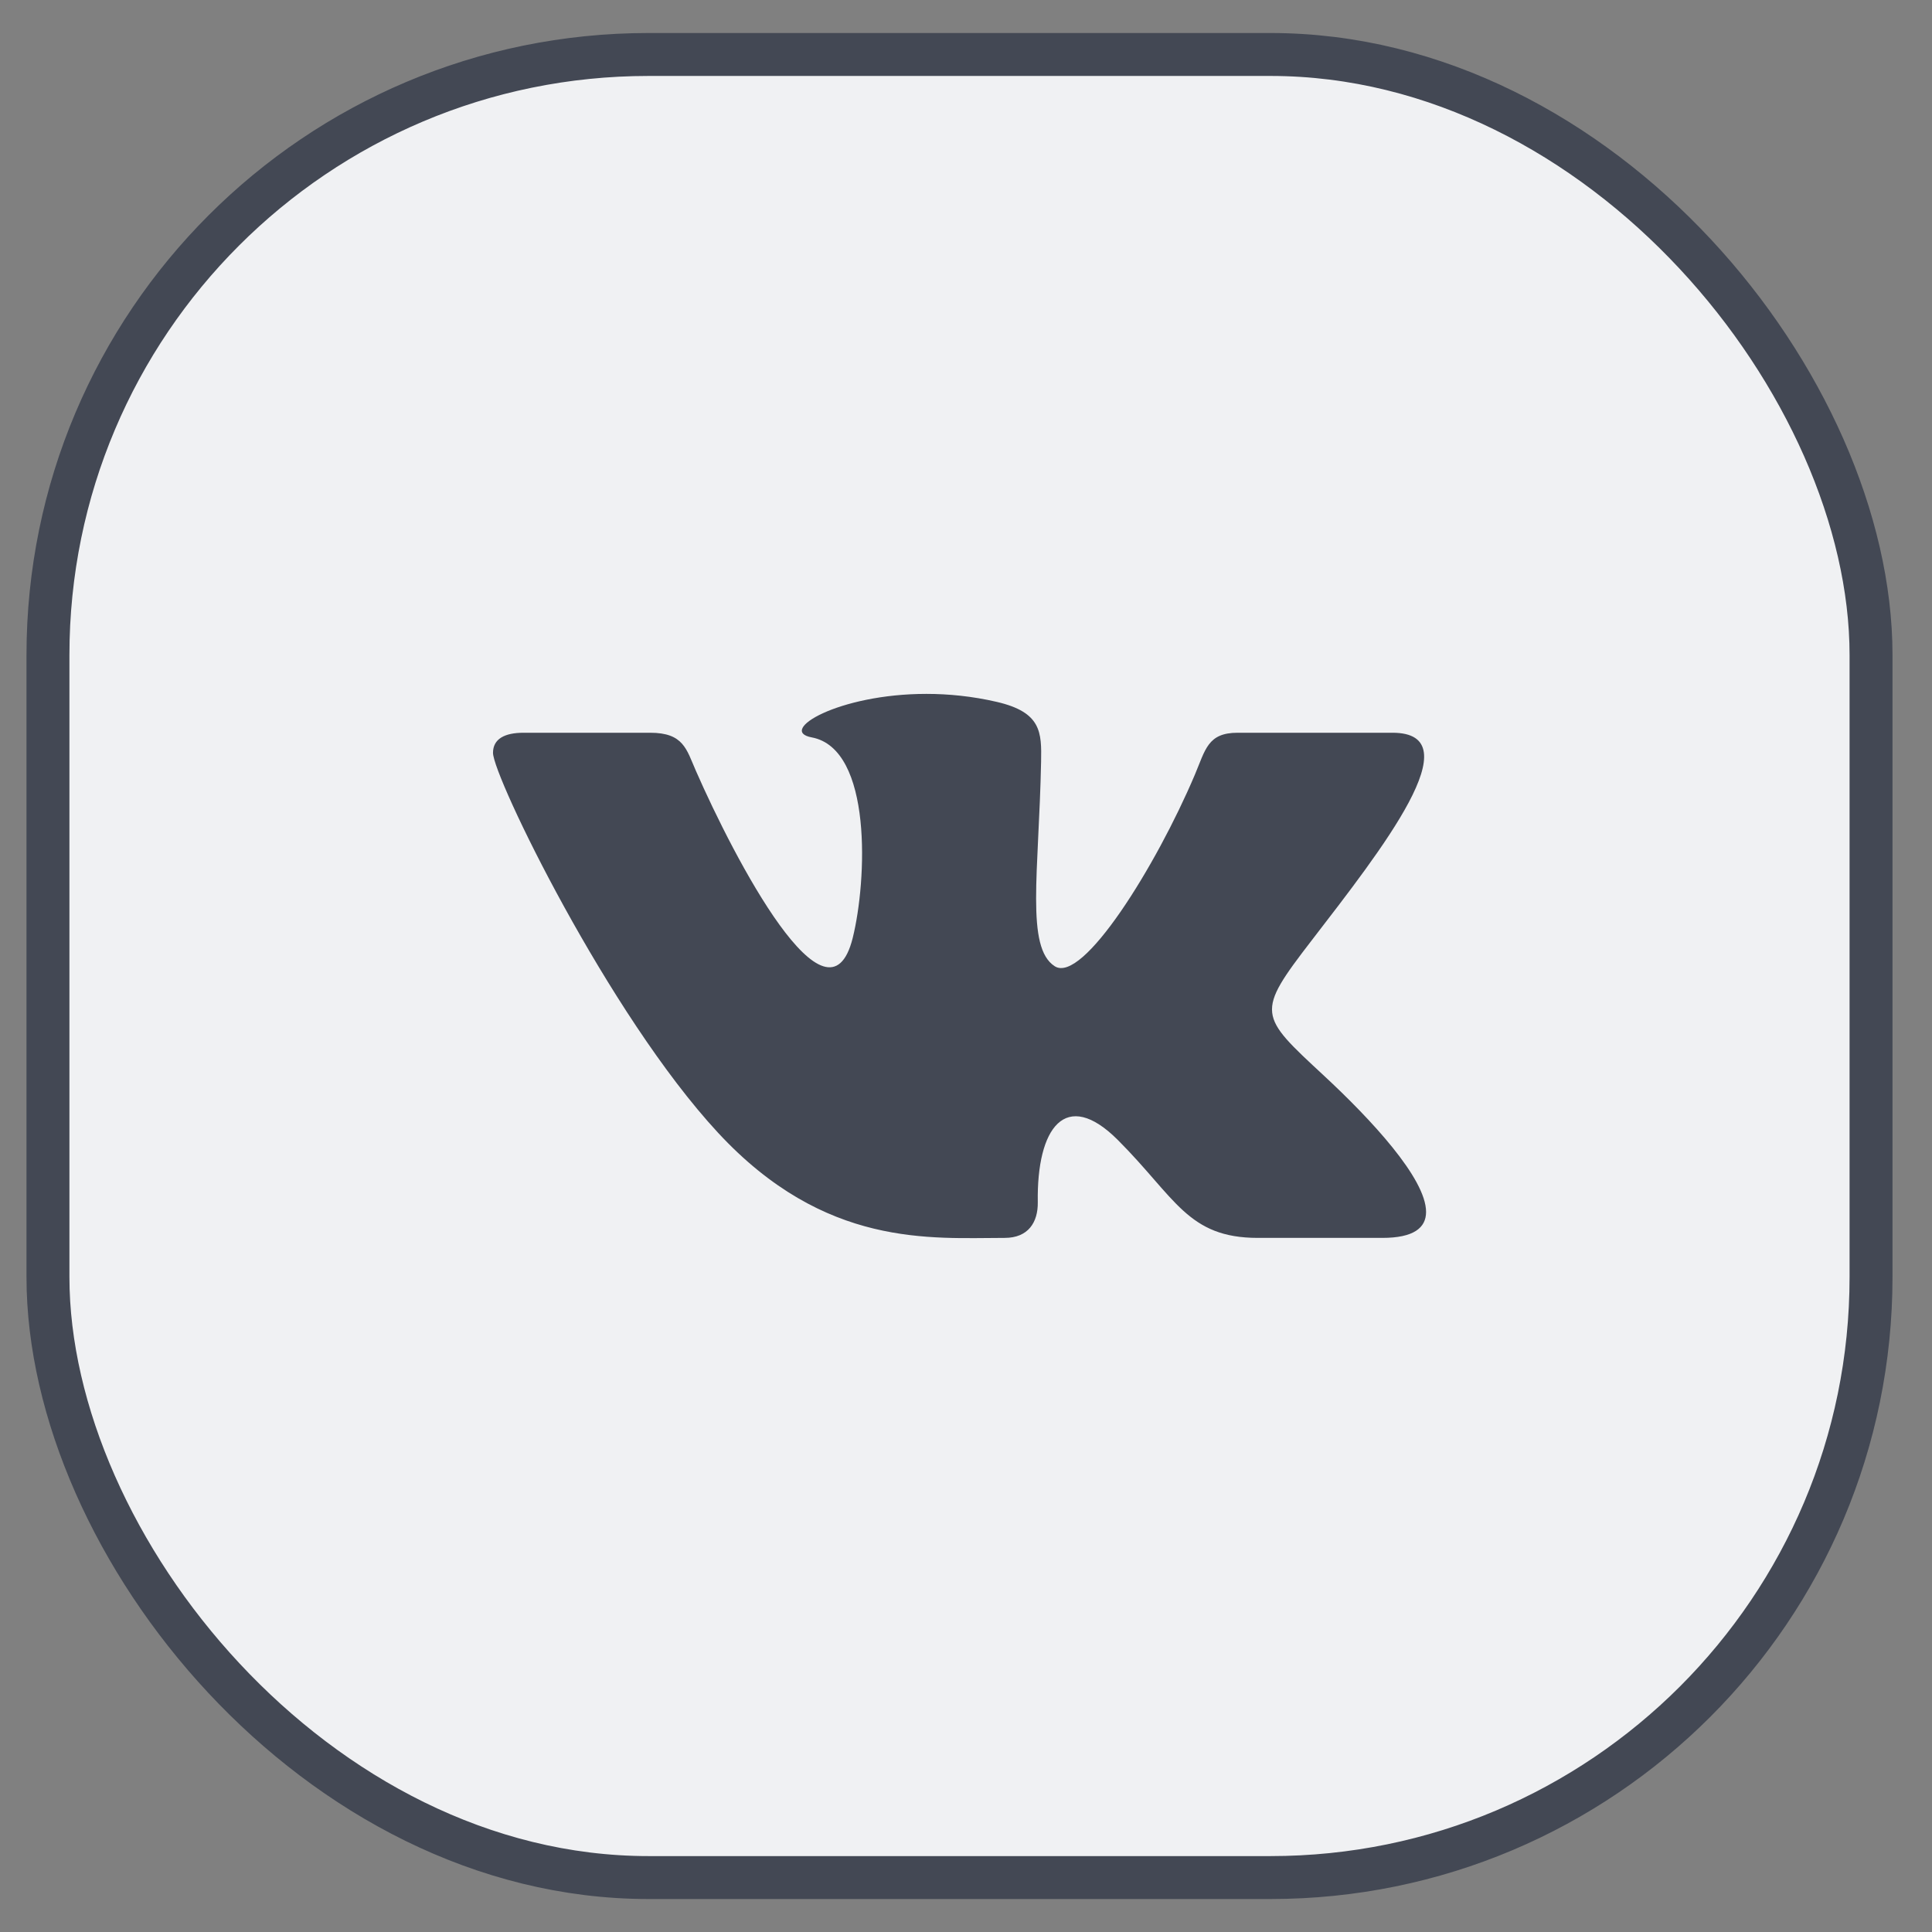
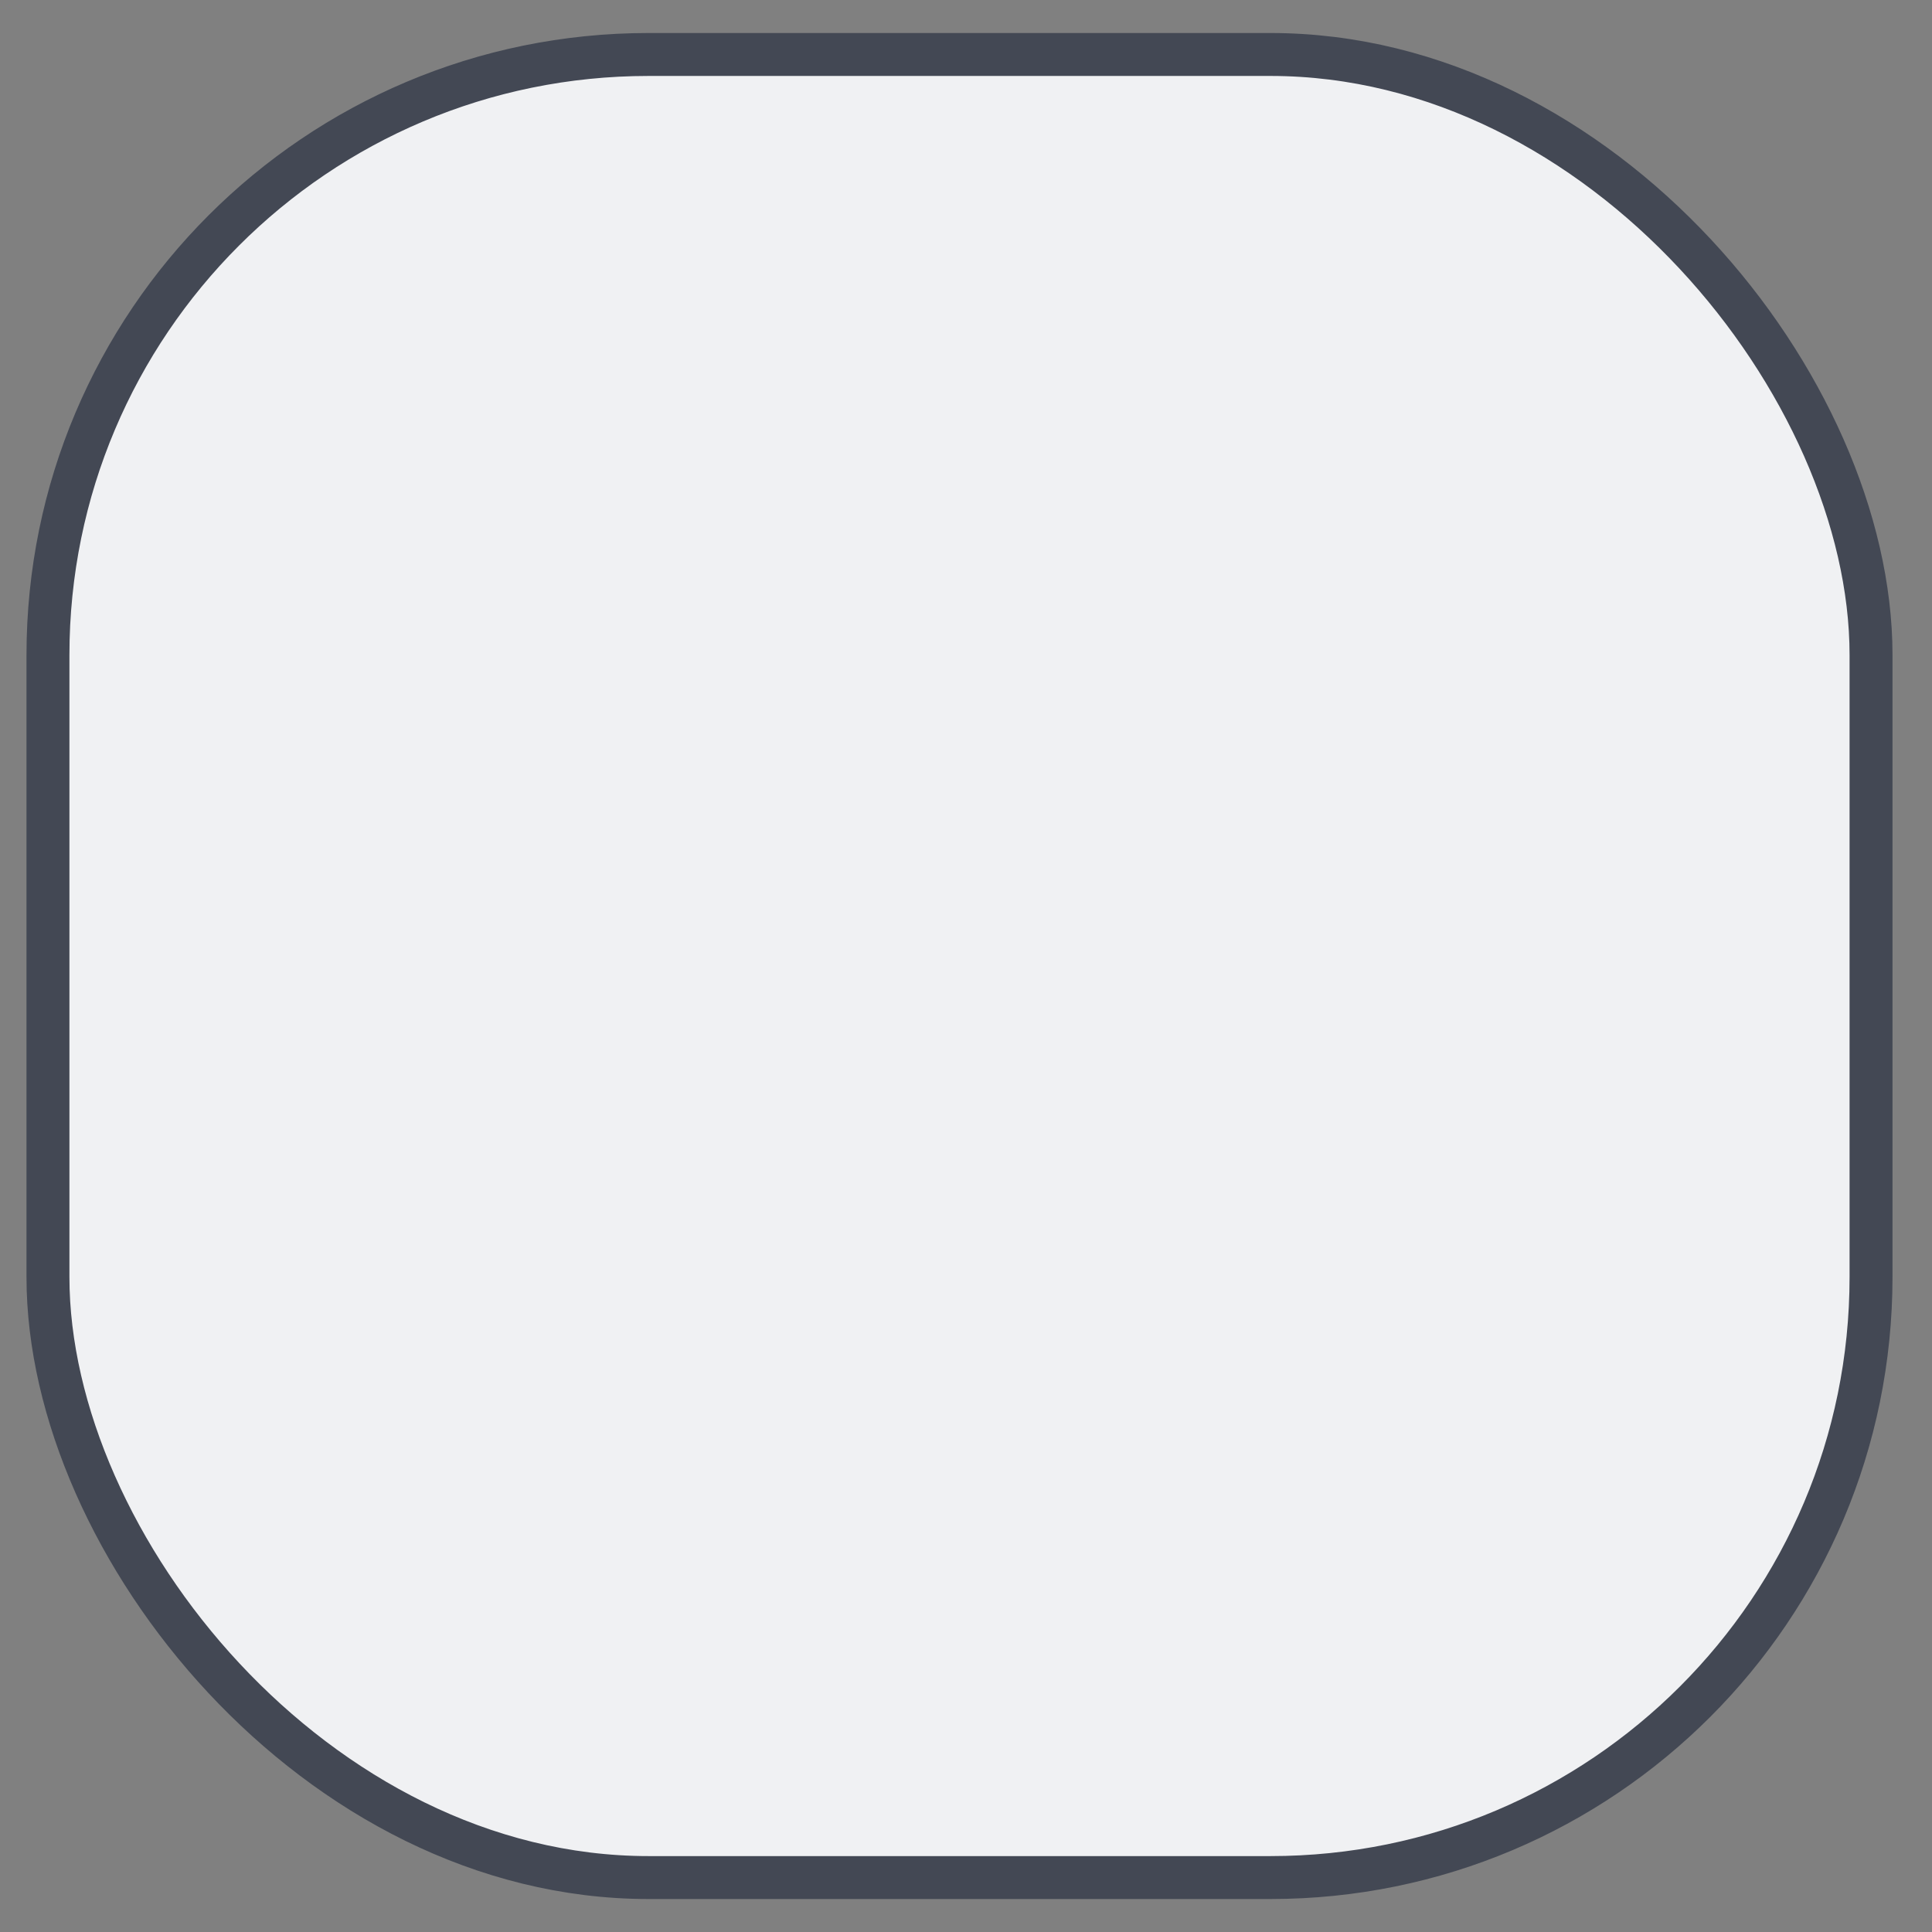
<svg xmlns="http://www.w3.org/2000/svg" width="45" height="45" viewBox="0 0 45 45" fill="none">
  <rect x="0" y="0" width="45" height="45" fill="#808080" stroke="none" />
  <g clip-path="url(#clip0_6372_4085)">
    <rect x="1.117" y="1.269" width="42.463" height="42.463" rx="13.988" fill="#F0F1F3" stroke="#434854" />
    <g clip-path="url(#clip1_6372_4085)">
-       <path d="M23.401 28.833C23.953 28.833 24.178 28.466 24.172 28.005C24.144 26.269 24.818 25.334 26.036 26.552C27.384 27.9 27.662 28.833 29.299 28.833H32.196C32.928 28.833 33.216 28.598 33.216 28.228C33.216 27.447 31.929 26.068 30.839 25.056C29.312 23.639 29.241 23.605 30.555 21.899C32.186 19.781 34.319 17.067 32.432 17.067H28.828C28.129 17.067 28.078 17.461 27.829 18.048C26.928 20.173 25.216 22.926 24.566 22.505C23.886 22.066 24.197 20.326 24.249 17.741C24.262 17.058 24.259 16.59 23.216 16.348C22.646 16.216 22.092 16.162 21.578 16.162C19.519 16.162 18.1 17.025 18.906 17.175C20.329 17.441 20.192 20.518 19.861 21.848C19.283 24.162 17.112 20.015 16.207 17.95C15.989 17.453 15.922 17.067 15.143 17.067H12.196C11.751 17.067 11.483 17.212 11.483 17.535C11.483 18.08 14.164 23.619 16.722 26.381C19.218 29.075 21.684 28.833 23.401 28.833V28.833Z" fill="#434854" />
-     </g>
+       </g>
  </g>
  <defs>
    <clipPath id="clip0_6372_4085">
      <rect width="43.463" height="43.463" fill="white" transform="translate(0.617 0.769)" />
    </clipPath>
    <clipPath id="clip1_6372_4085">
-       <rect width="21.731" height="21.731" fill="white" transform="translate(11.483 11.634)" />
-     </clipPath>
+       </clipPath>
  </defs>
</svg>